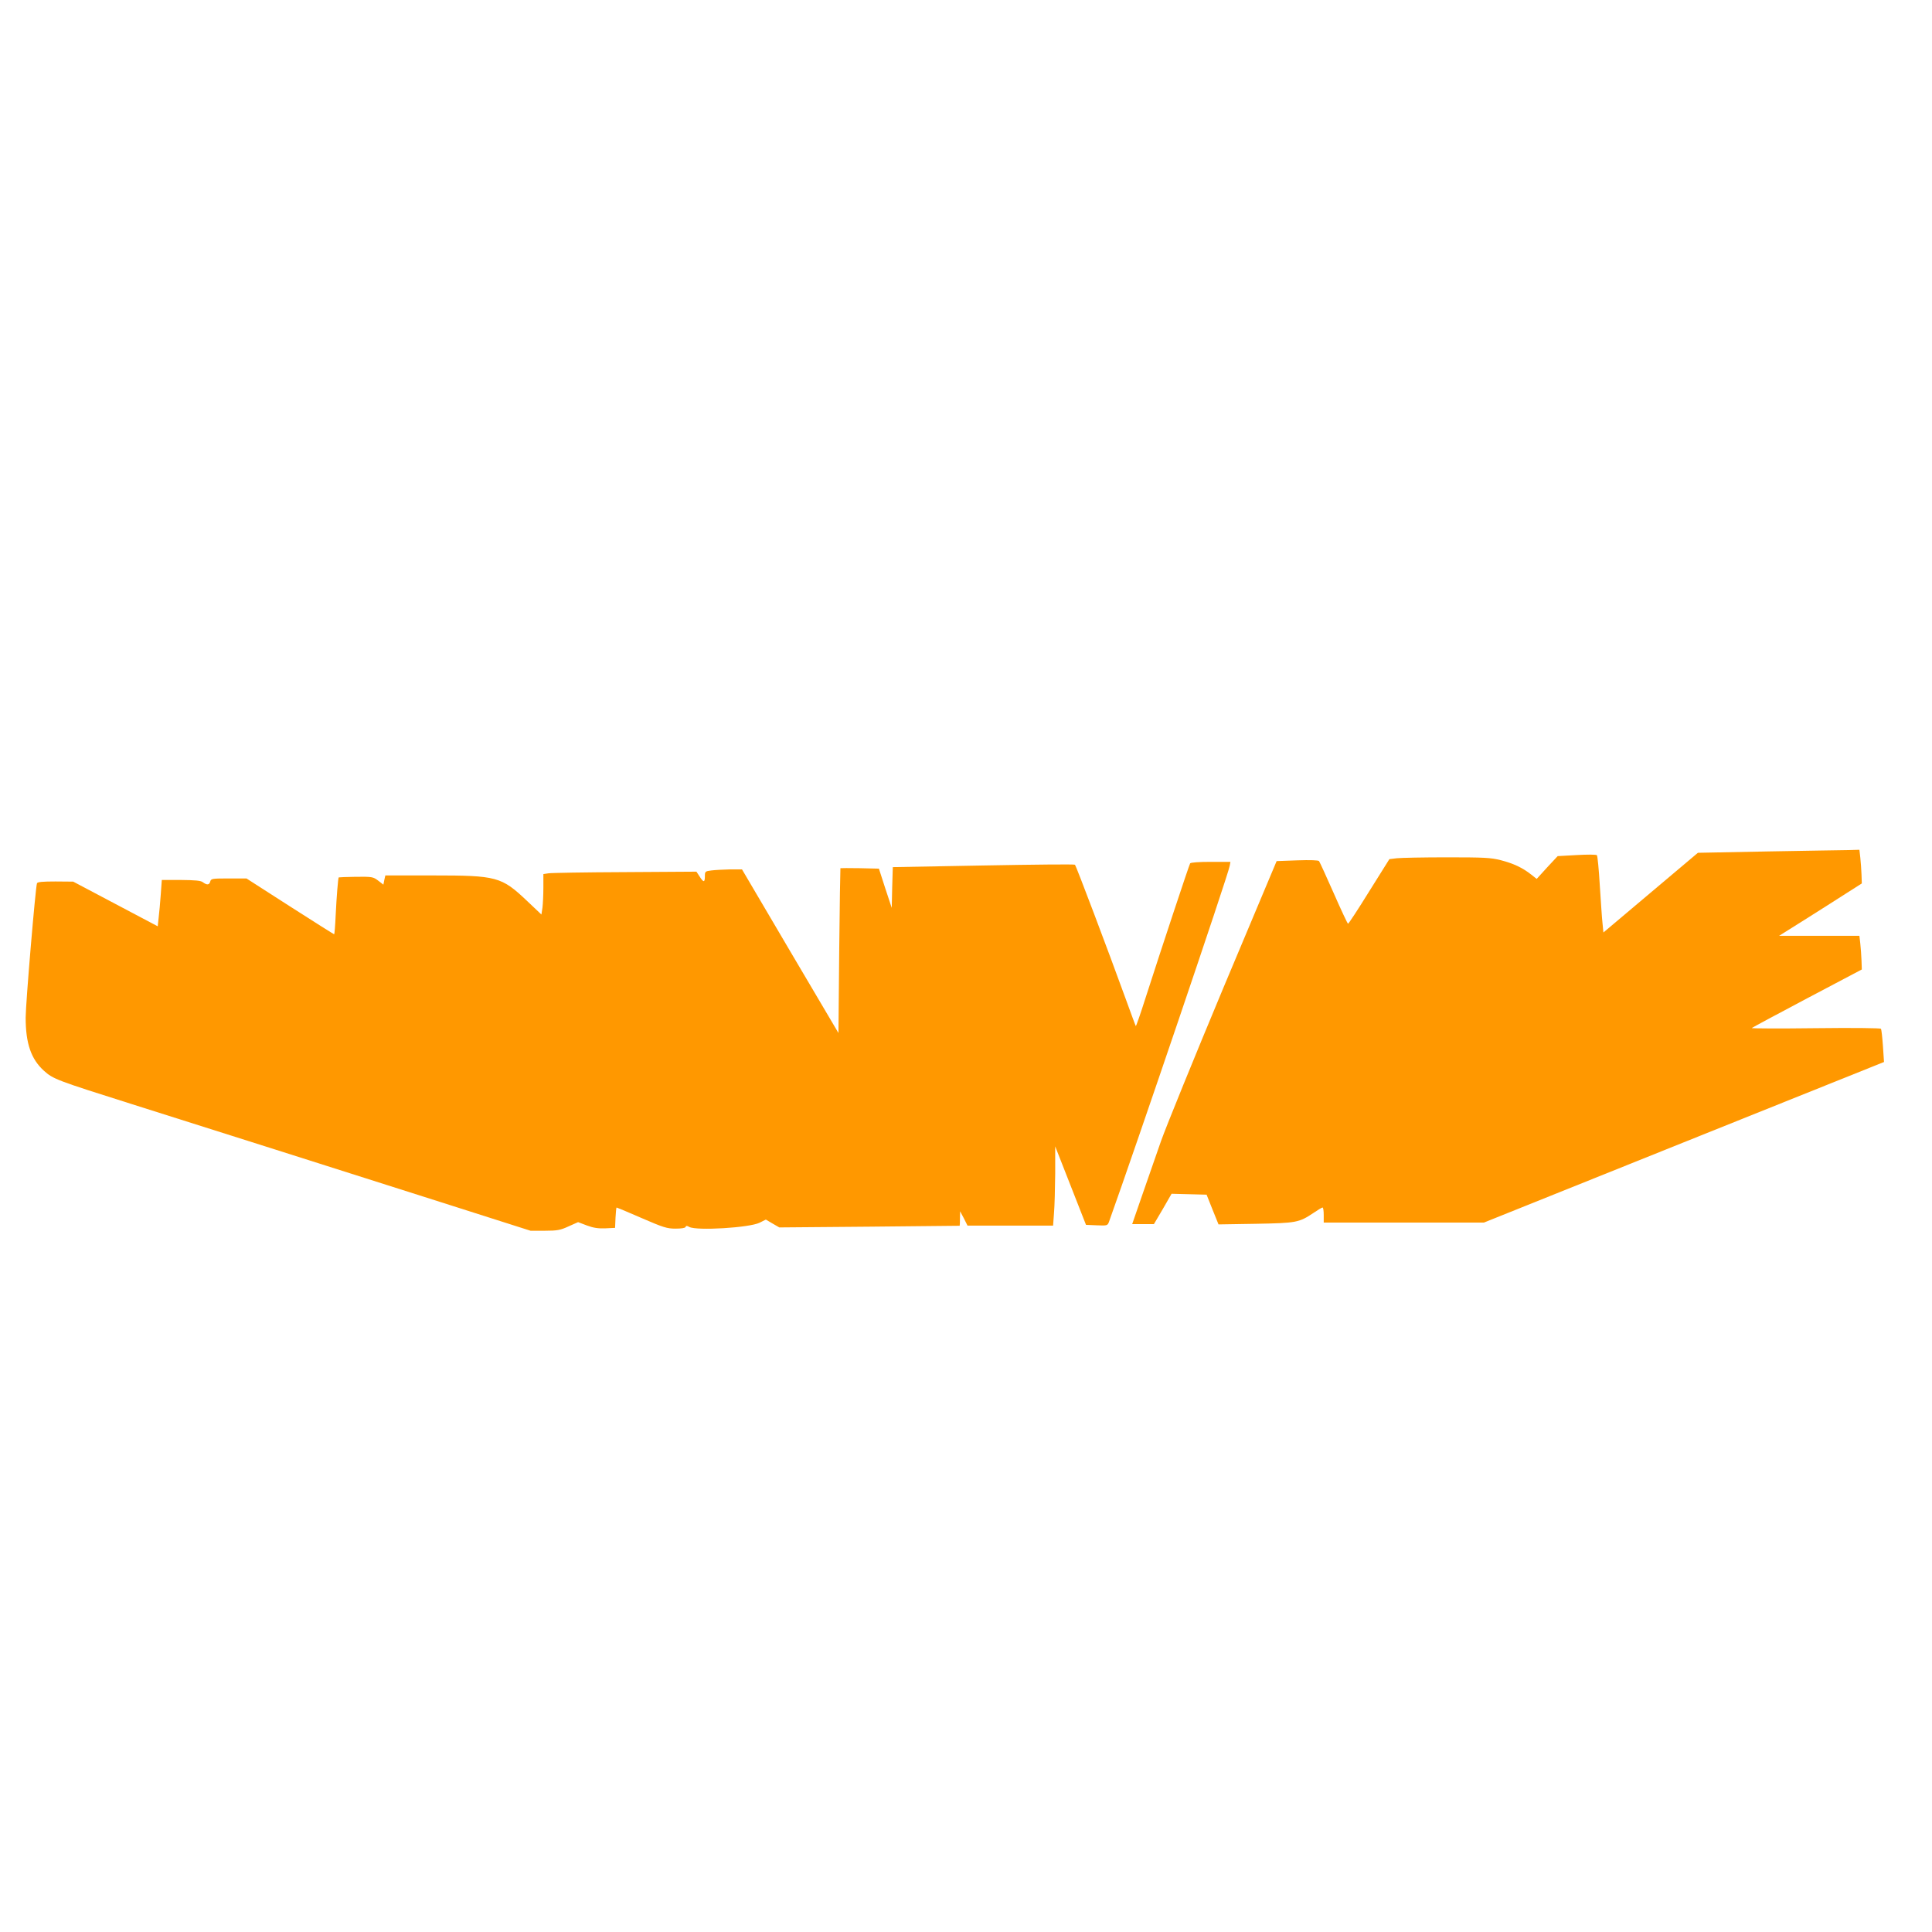
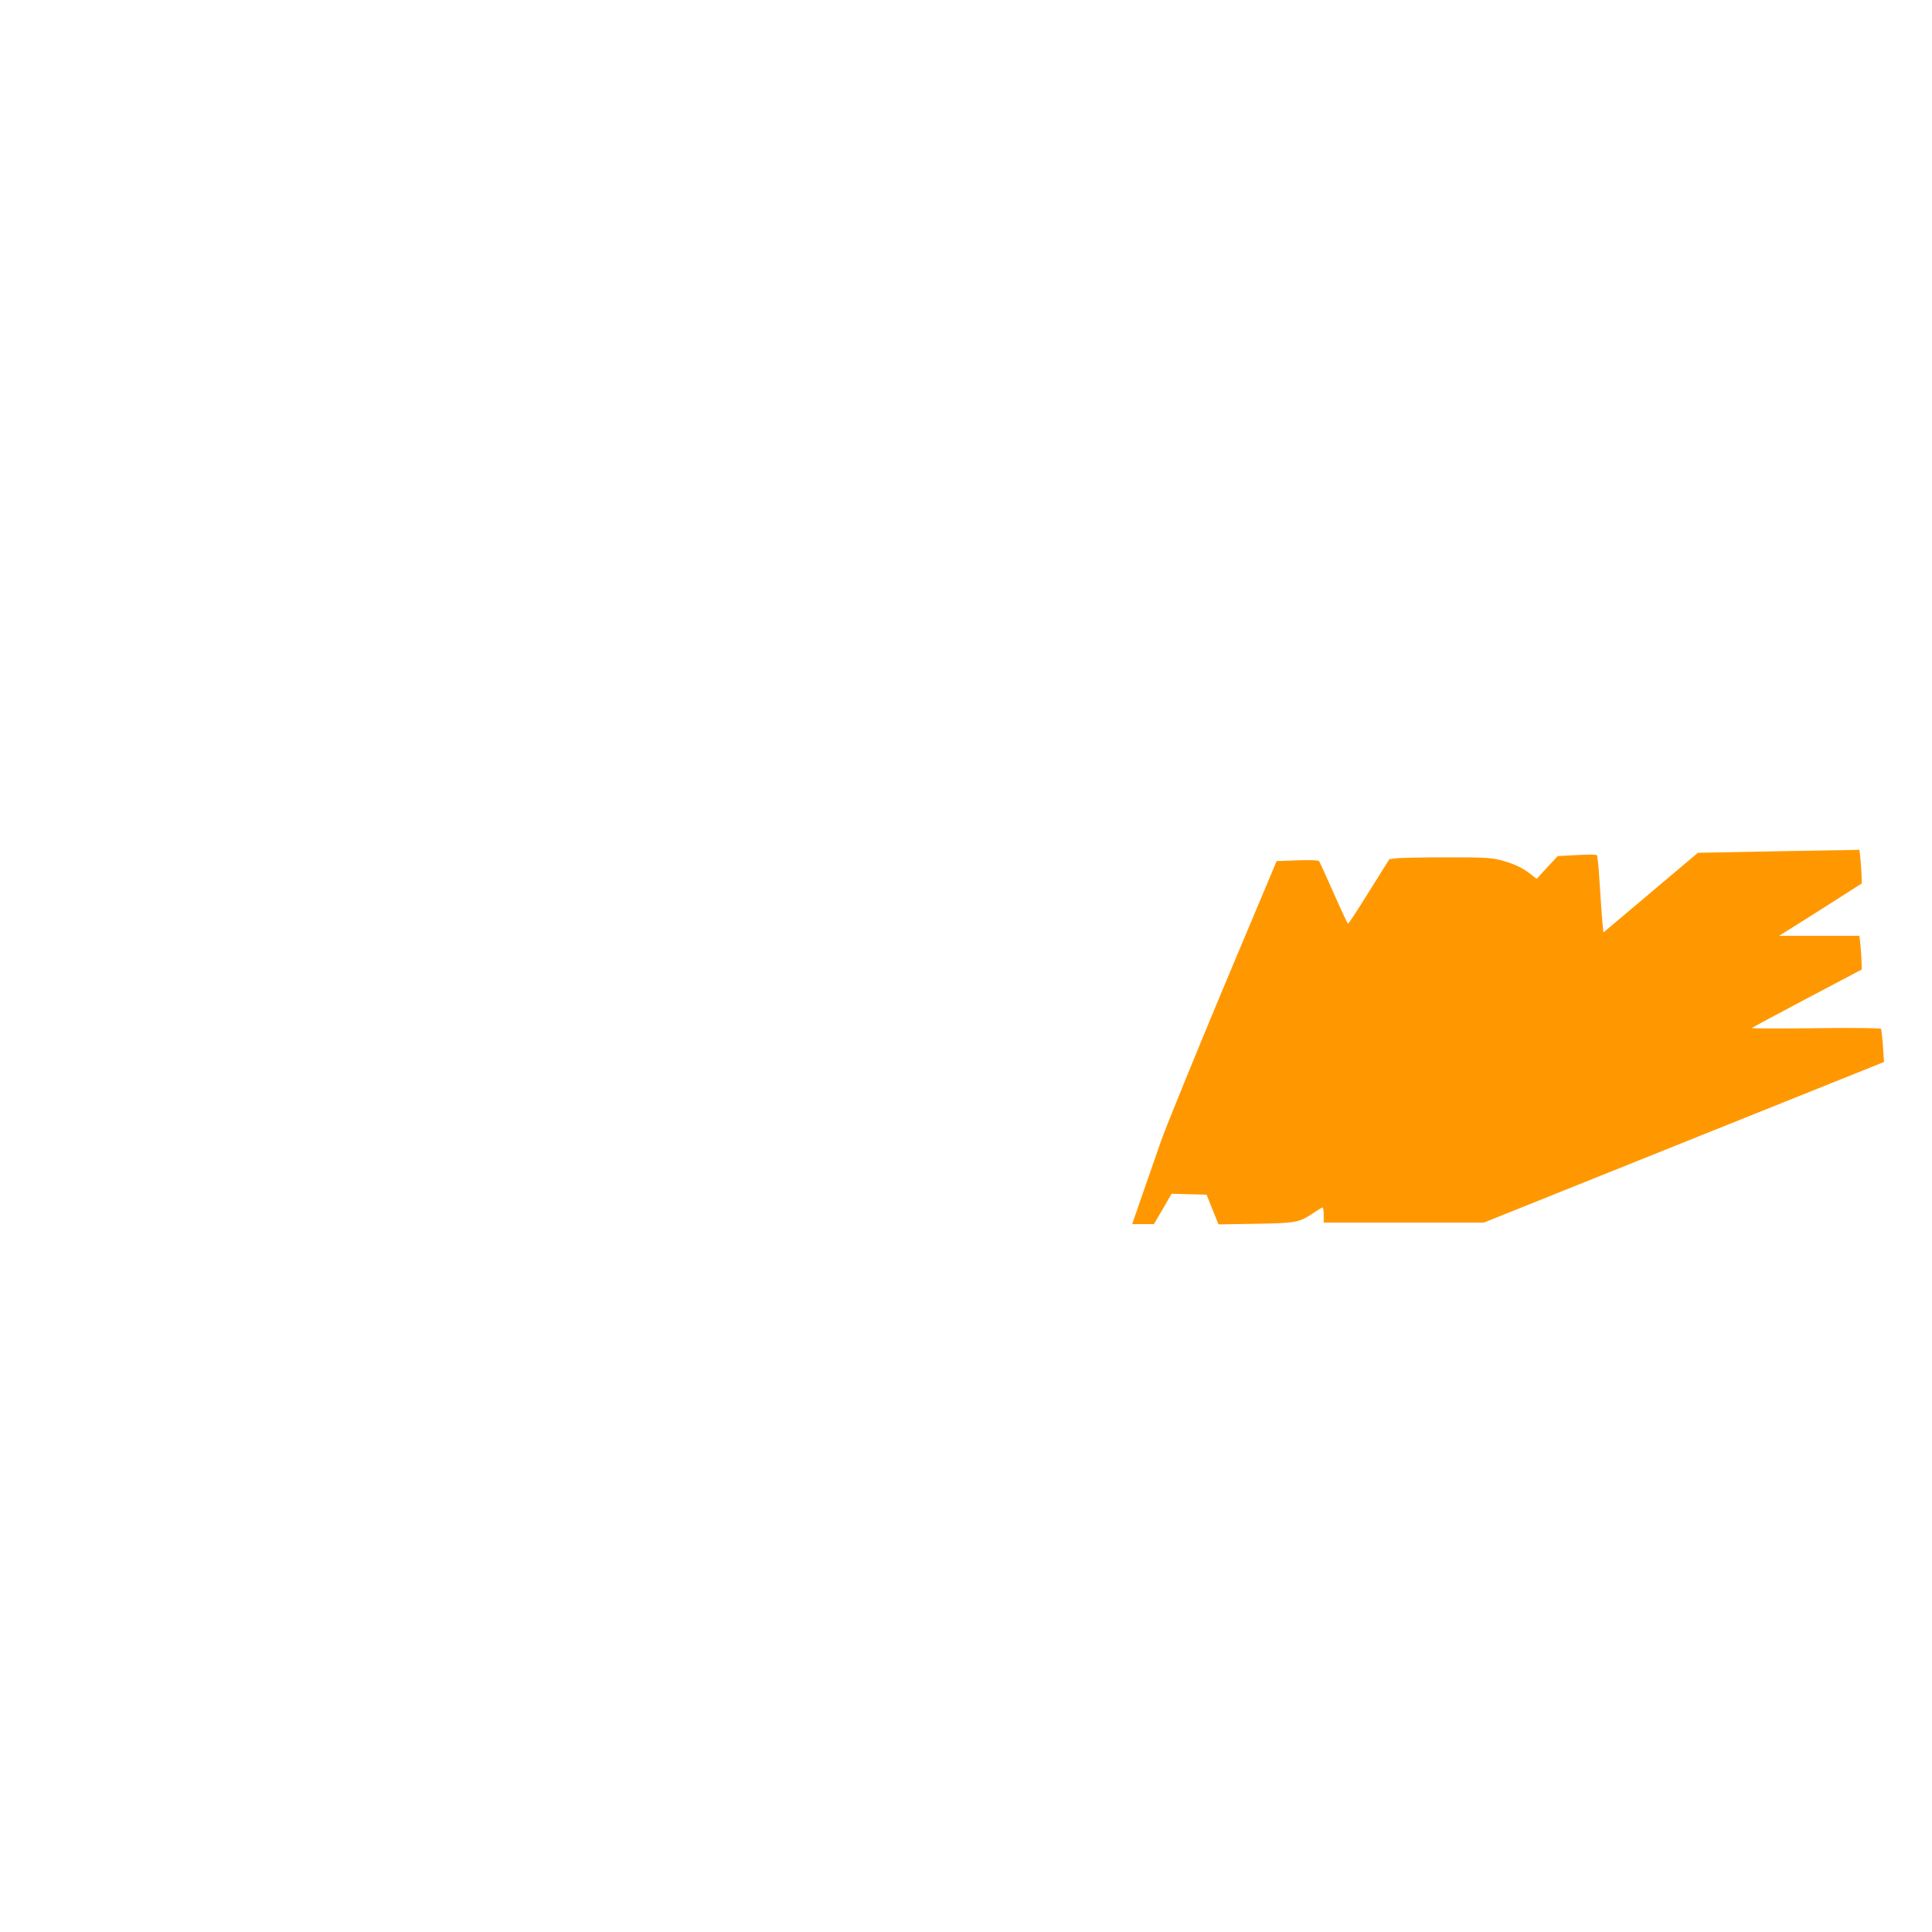
<svg xmlns="http://www.w3.org/2000/svg" version="1.0" width="1280pt" height="1280pt" viewBox="0 0 1280 1280" preserveAspectRatio="xMidYMid meet">
  <g transform="translate(0,1280) scale(0.1,-0.1)" fill="#ff9800" stroke="none">
    <path d="M11712 7159 l-463 -9 -313 -264 -313 -264 -6 62 c-4 33 -11 147 -18 251 -6 105 -15 194 -19 199 -5 5 -65 5 -134 1 l-126 -7 -70 -75 -69 -76 -38 30 c-56 44 -115 72 -200 94 -67 17 -112 19 -357 19 -155 0 -303 -3 -331 -6 l-50 -6 -134 -214 c-73 -118 -136 -214 -140 -214 -3 0 -46 91 -95 203 -49 111 -93 207 -97 212 -4 6 -59 8 -144 5 l-137 -5 -353 -840 c-193 -462 -379 -919 -413 -1015 -33 -96 -90 -259 -126 -362 l-65 -188 72 0 72 0 59 100 58 101 116 -3 116 -3 39 -98 40 -99 246 4 c271 5 287 8 383 72 29 20 56 36 60 36 5 0 8 -22 8 -50 l0 -50 531 0 530 0 1325 532 1326 532 -7 105 c-4 58 -10 110 -13 115 -3 5 -188 7 -434 4 -235 -3 -426 -2 -422 1 3 3 168 92 367 197 l362 191 -2 59 c-1 33 -5 83 -8 112 l-6 52 -266 0 -266 0 164 103 c90 57 214 135 274 174 l110 70 -2 59 c-1 32 -5 83 -8 112 l-6 52 -72 -2 c-40 0 -280 -5 -535 -9z" />
-     <path d="M7885 7080 c-7 -11 -187 -554 -296 -893 -33 -104 -62 -187 -64 -185 -2 2 -32 84 -68 183 -119 328 -328 880 -335 886 -4 4 -277 1 -607 -5 l-600 -11 -4 -135 -3 -135 -43 130 -42 130 -126 3 c-70 1 -128 1 -129 0 -1 -2 -5 -248 -8 -548 l-5 -544 -320 542 -319 542 -81 0 c-44 -1 -99 -4 -122 -7 -41 -5 -43 -7 -43 -39 0 -42 -9 -42 -35 -1 l-21 32 -474 -3 c-261 -1 -490 -5 -507 -8 l-33 -5 0 -88 c0 -49 -3 -109 -6 -134 l-7 -46 -95 90 c-170 161 -200 169 -625 169 l-314 0 -7 -31 -6 -30 -35 27 c-33 25 -40 26 -147 25 -62 -1 -113 -3 -114 -4 -4 -4 -14 -126 -20 -249 -3 -71 -8 -128 -10 -128 -2 0 -134 83 -293 185 l-288 185 -118 0 c-108 0 -117 -1 -122 -20 -6 -24 -22 -25 -49 -5 -14 11 -50 14 -146 15 l-126 0 -7 -97 c-4 -54 -10 -123 -14 -154 l-6 -56 -280 148 -280 148 -118 1 c-85 0 -119 -3 -122 -12 -10 -27 -75 -798 -75 -890 0 -171 36 -275 121 -352 61 -55 85 -64 579 -220 533 -168 1341 -425 2055 -652 l590 -188 95 0 c82 0 103 4 157 29 l63 28 58 -22 c43 -16 75 -21 123 -19 l64 3 3 68 c2 37 5 67 7 67 2 0 77 -31 166 -70 143 -62 168 -70 224 -70 39 0 65 4 67 11 3 9 9 9 25 0 50 -26 398 -5 465 28 l42 21 44 -26 45 -26 596 5 c328 3 597 6 599 6 1 1 2 22 2 49 l1 47 25 -47 24 -48 284 0 283 0 6 83 c4 45 7 163 8 262 l0 180 51 -130 c28 -71 74 -188 102 -260 l51 -130 71 -3 c71 -3 72 -2 82 25 176 491 789 2296 799 2356 l5 27 -130 0 c-80 0 -133 -4 -137 -10z" />
  </g>
</svg>